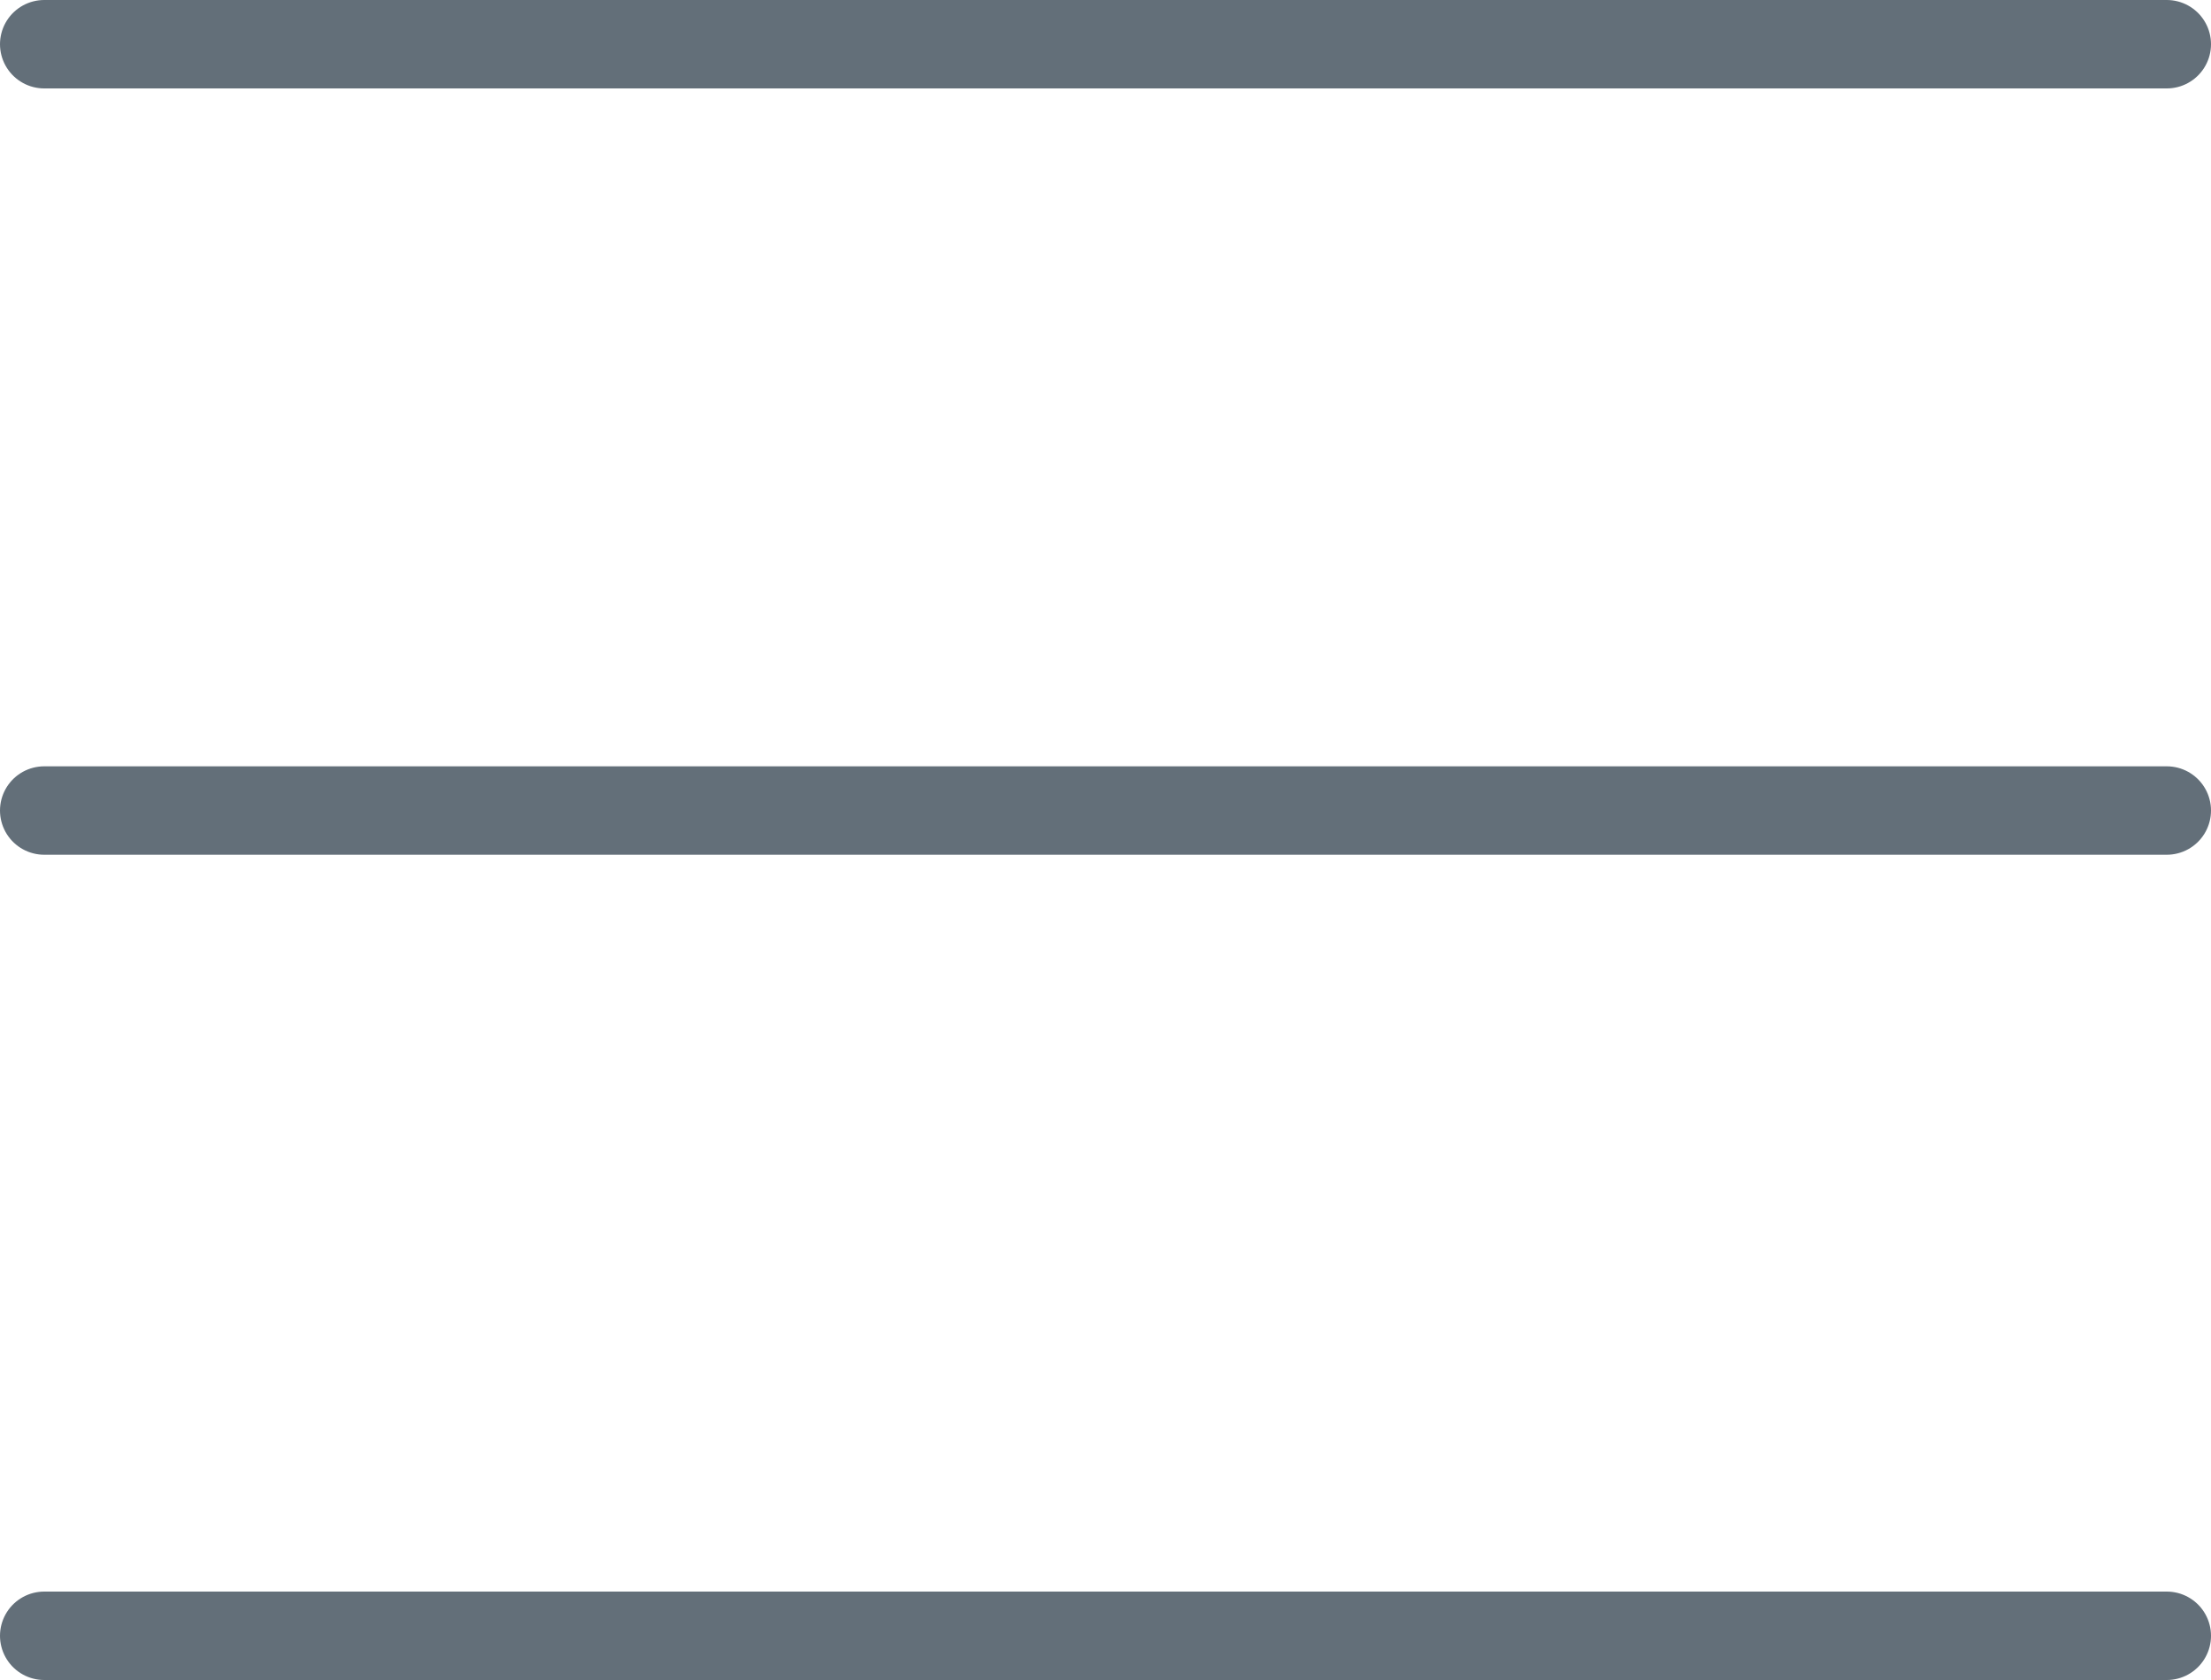
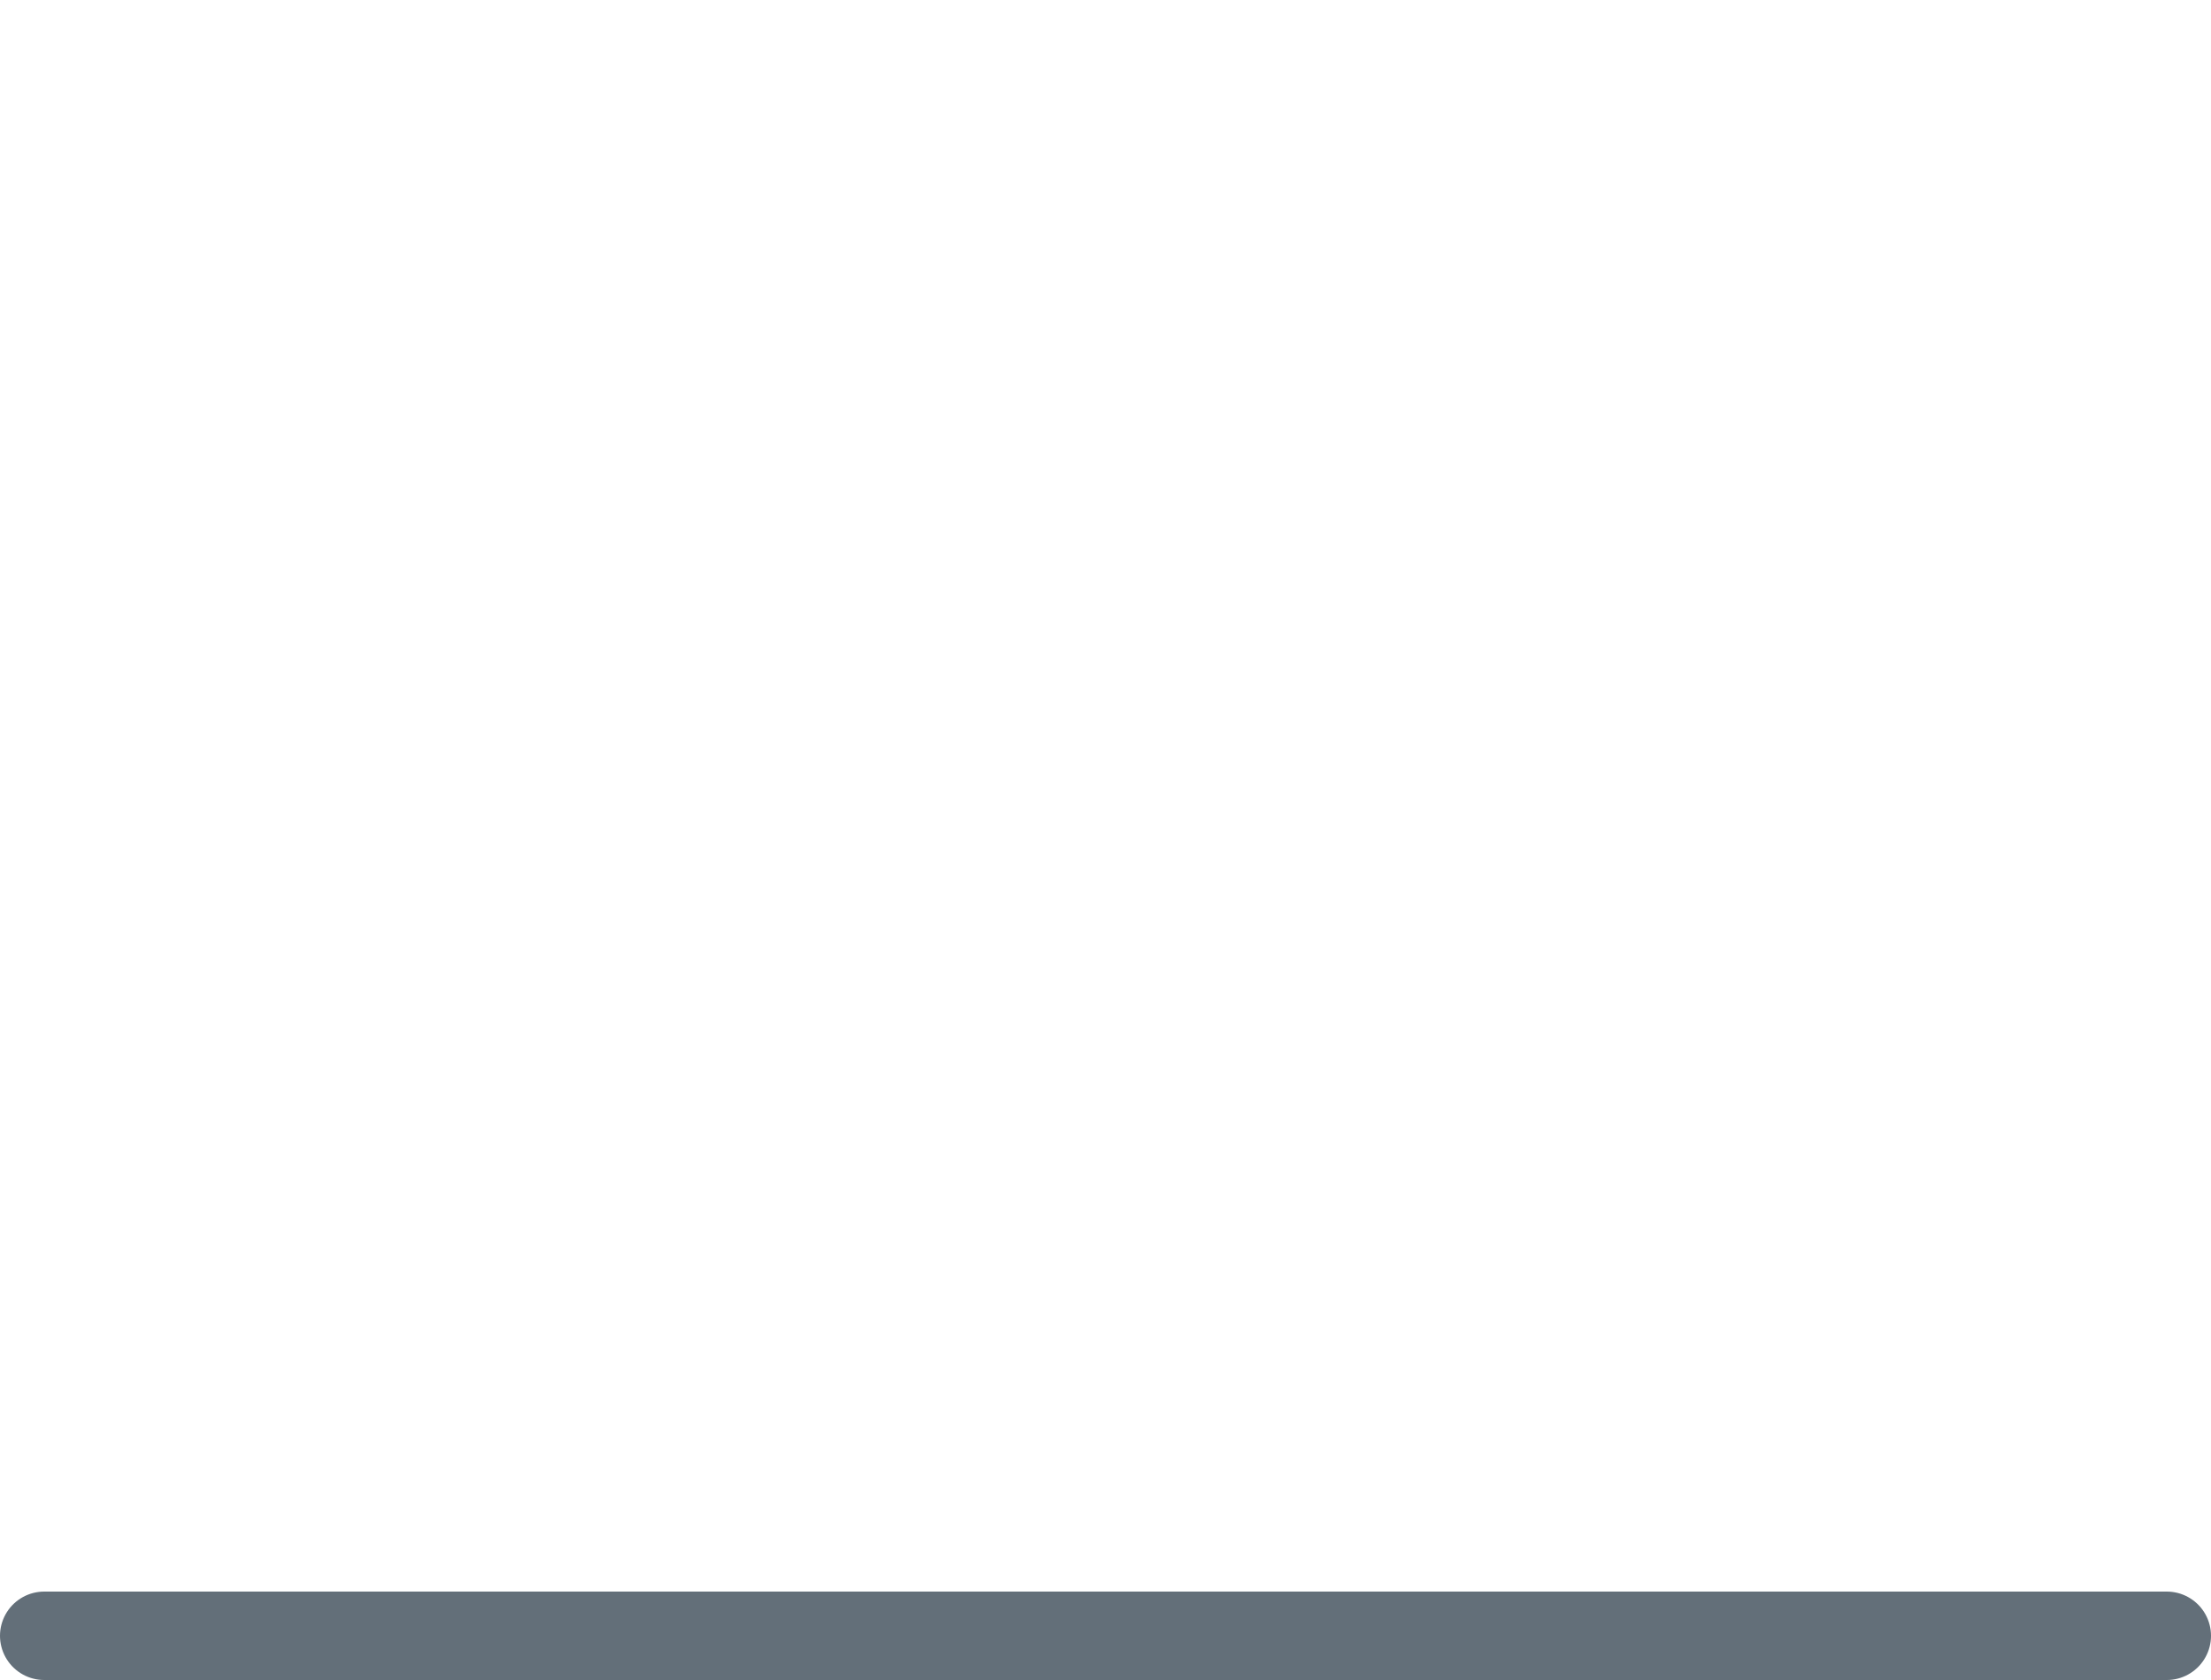
<svg xmlns="http://www.w3.org/2000/svg" viewBox="0 0 37.5 28.5">
  <defs>
    <style>.a{fill:none;stroke:#636f79;stroke-linecap:round;stroke-miterlimit:10;stroke-width:1.5px;}</style>
  </defs>
-   <line class="a" x1="0.75" y1="0.75" x2="36.75" y2="0.75" />
-   <line class="a" x1="0.75" y1="13.75" x2="36.75" y2="13.75" />
  <line class="a" x1="0.75" y1="27.75" x2="36.75" y2="27.75" />
</svg>